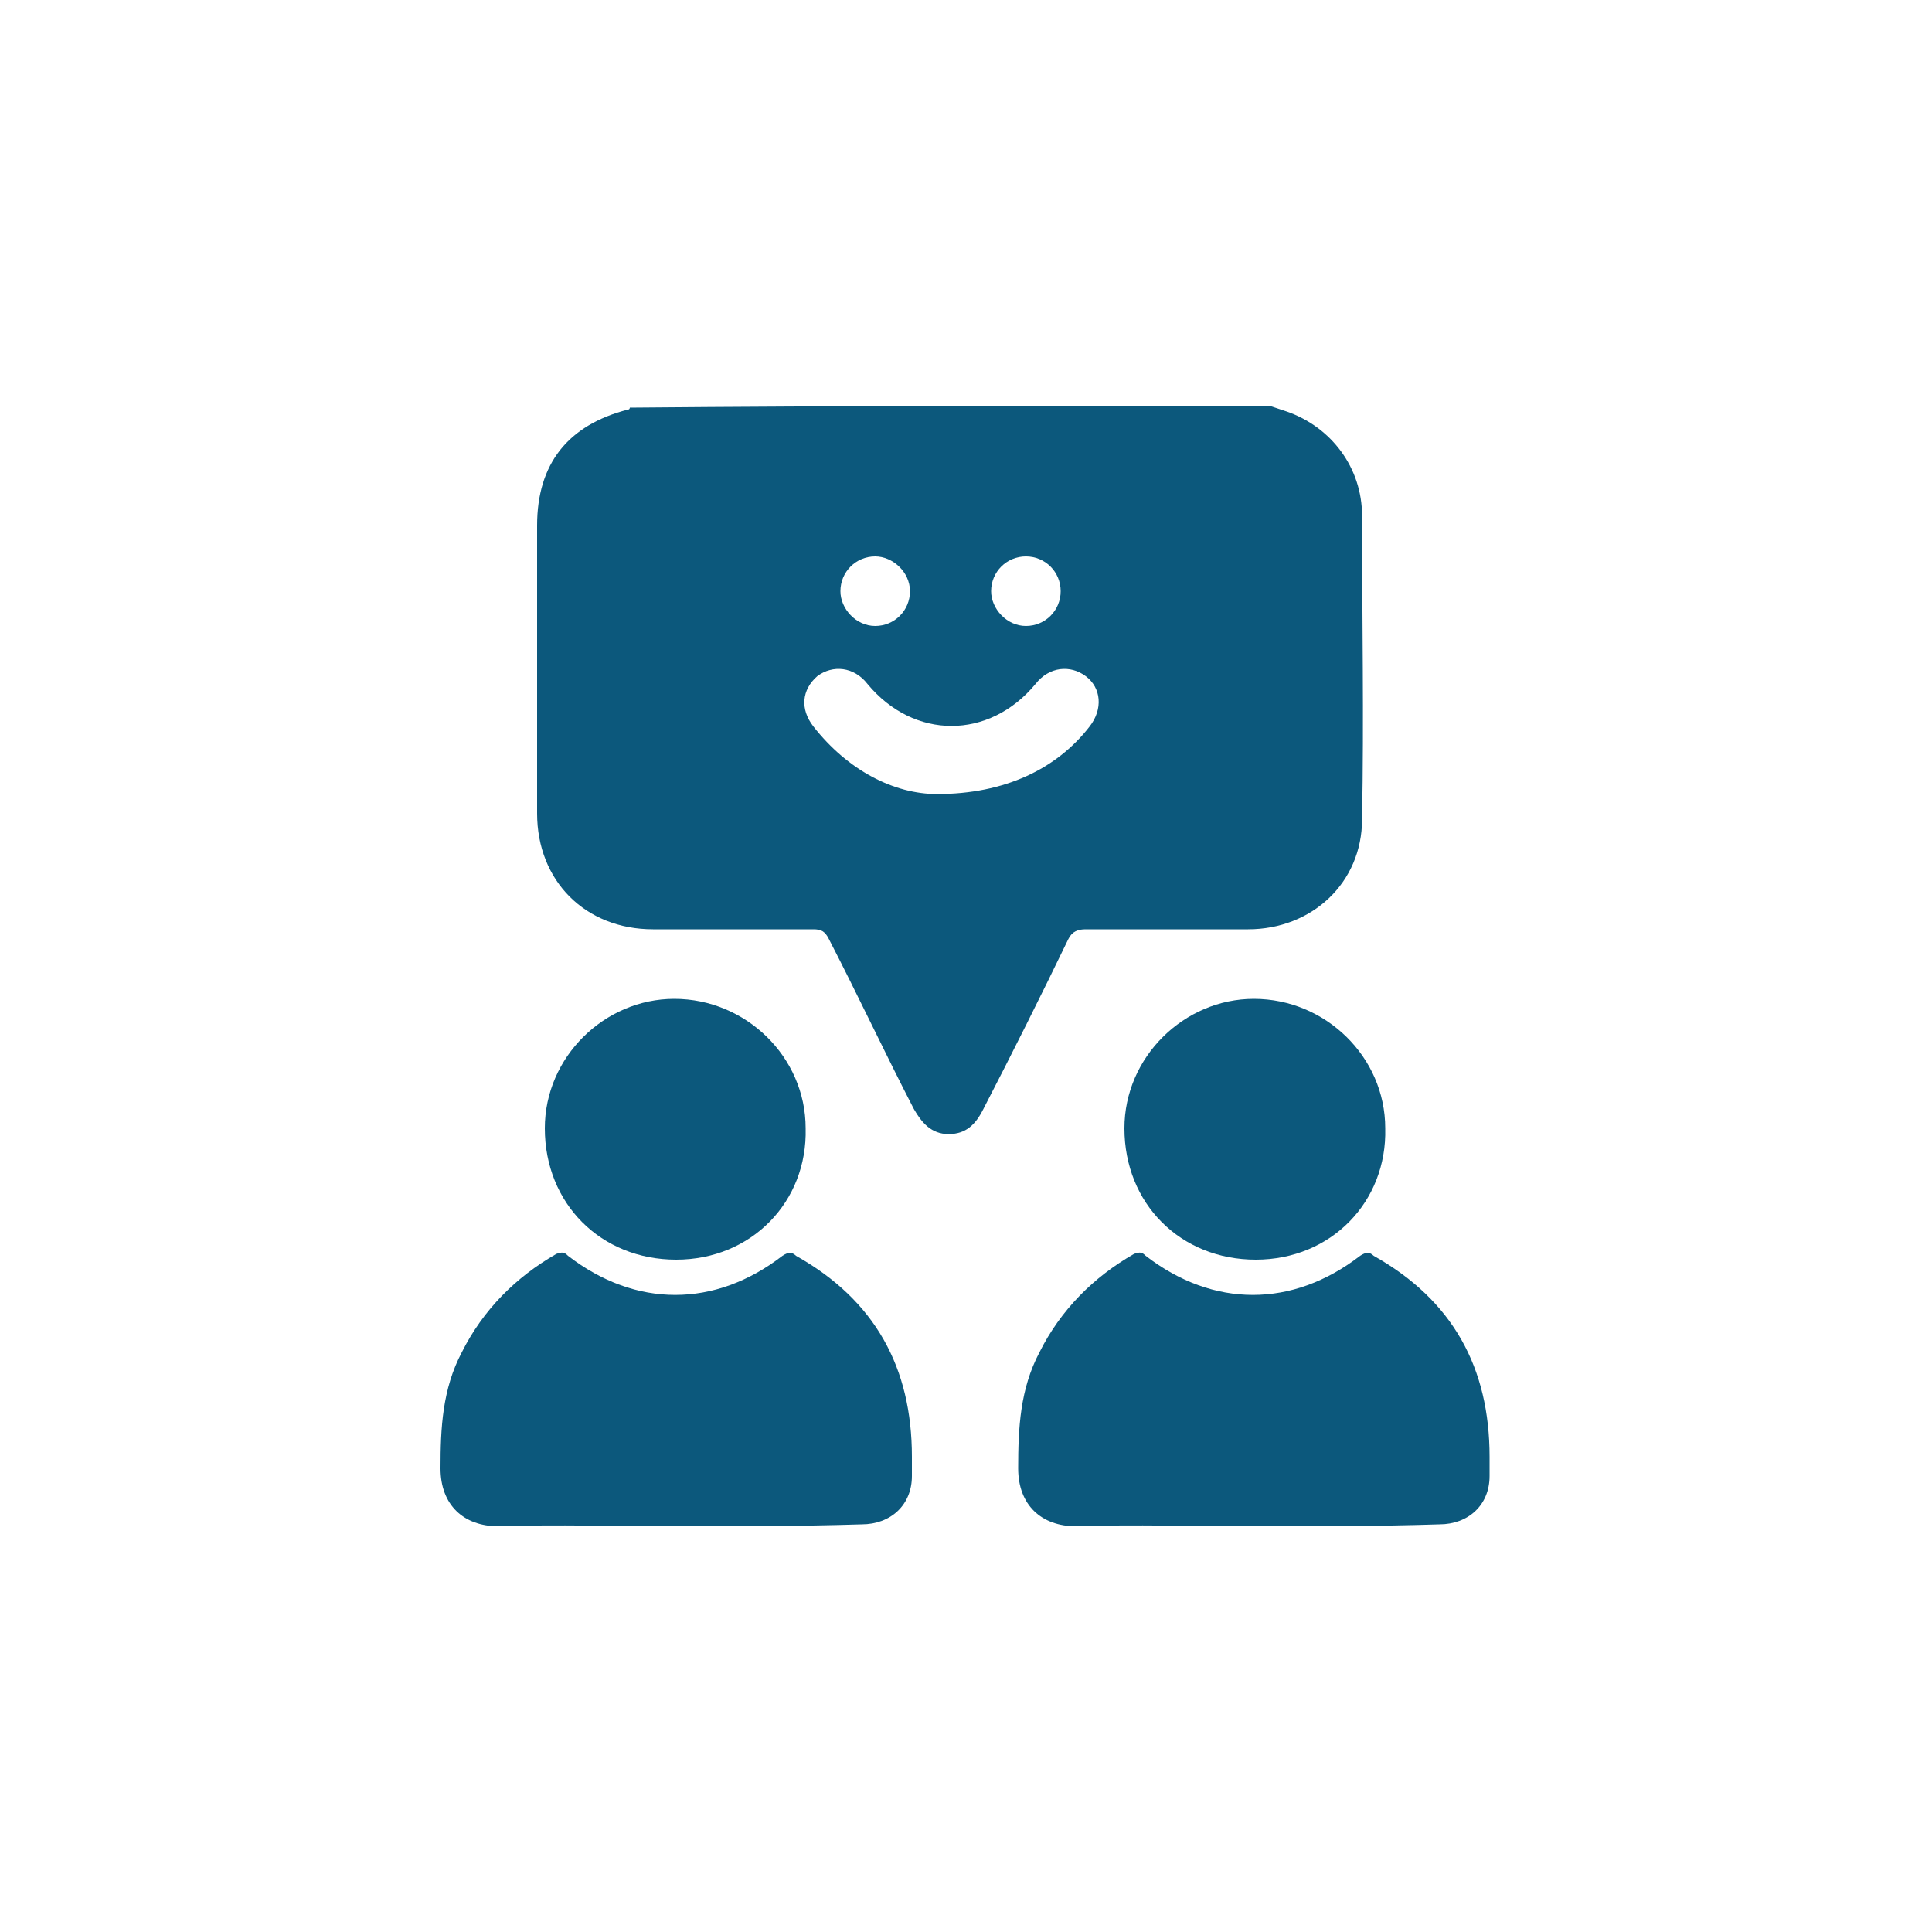
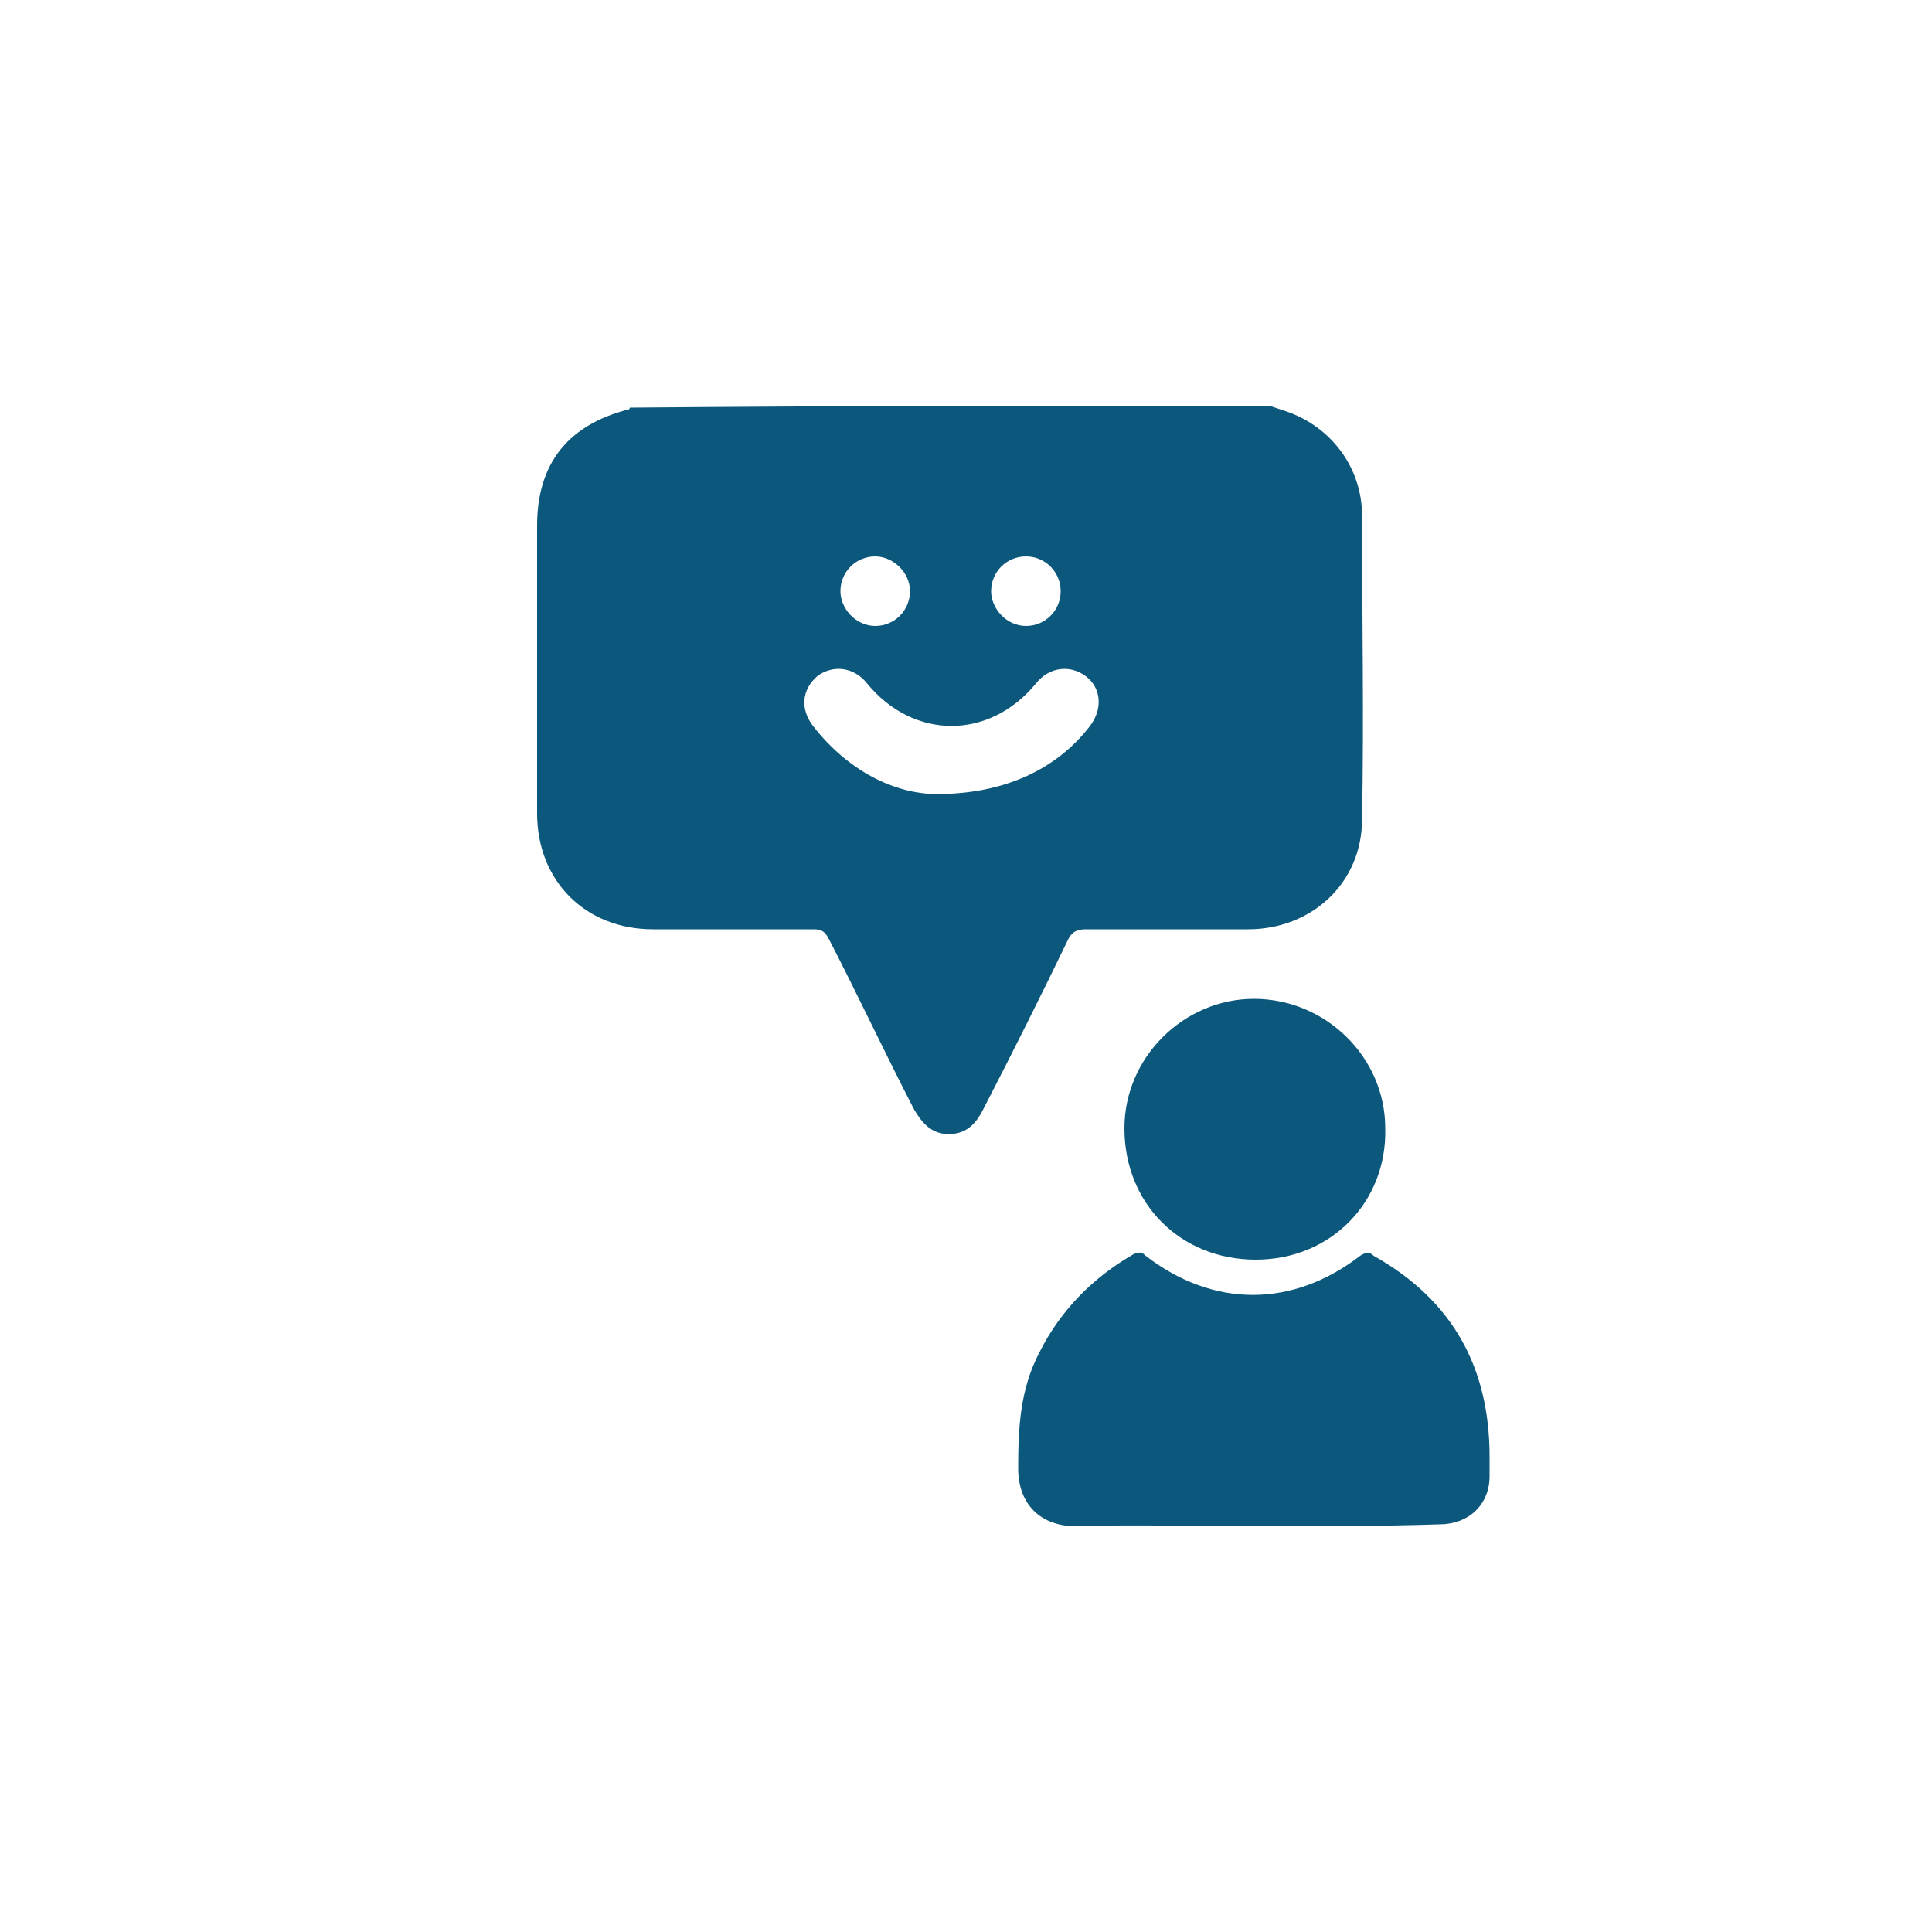
<svg xmlns="http://www.w3.org/2000/svg" id="Layer_1" x="0px" y="0px" viewBox="0 0 100 100" style="enable-background:new 0 0 100 100;" xml:space="preserve">
  <style type="text/css">	.st0{fill:#0C587C;}</style>
  <g>
-     <path class="st0" d="M35,79c-3.1,0-6.1-0.1-9.2,0c-1.8,0-3-1.1-3-3c0-2.1,0.1-4.1,1.1-6c1.1-2.2,2.8-3.9,4.9-5.1  c0.3-0.1,0.4-0.1,0.6,0.1c3.5,2.7,7.6,2.7,11.1,0c0.3-0.2,0.5-0.2,0.7,0c4.1,2.3,6,5.8,6,10.4c0,0.3,0,0.7,0,1  c0,1.5-1.1,2.5-2.6,2.5C41.4,79,38.2,79,35,79z" />
-     <path class="st0" d="M35,65.2c-3.9,0-6.8-2.9-6.8-6.8c0-3.7,3.1-6.7,6.7-6.7c3.7,0,6.8,3,6.8,6.7C41.8,62.2,38.9,65.2,35,65.2z" />
    <path class="st0" d="M64.9,79c-3.1,0-6.1-0.1-9.2,0c-1.8,0-3-1.1-3-3c0-2.1,0.1-4.1,1.1-6c1.1-2.2,2.8-3.9,4.9-5.1  c0.3-0.1,0.4-0.1,0.6,0.1c3.5,2.7,7.6,2.7,11.1,0c0.3-0.2,0.5-0.2,0.7,0c4.1,2.3,6,5.8,6,10.4c0,0.3,0,0.7,0,1  c0,1.5-1.1,2.5-2.6,2.5C71.4,79,68.1,79,64.9,79z" />
    <path class="st0" d="M65,65.2c-3.9,0-6.8-2.9-6.8-6.8c0-3.7,3.1-6.7,6.7-6.7c3.7,0,6.8,3,6.8,6.7C71.8,62.2,68.9,65.2,65,65.2z" />
    <path class="st0" d="M65.7,21c0.3,0.1,0.6,0.2,0.9,0.3c2.3,0.8,3.9,2.9,3.9,5.4c0,5.2,0.1,10.5,0,15.7c0,3.3-2.6,5.7-5.9,5.7  c-2.8,0-5.6,0-8.4,0c-0.4,0-0.7,0.1-0.9,0.5c-1.4,2.9-2.9,5.9-4.4,8.8c-0.4,0.8-0.9,1.3-1.8,1.3c-0.9,0-1.4-0.6-1.8-1.3  c-1.5-2.9-2.9-5.9-4.4-8.8c-0.2-0.4-0.4-0.5-0.8-0.5c-2.8,0-5.5,0-8.3,0c-3.5,0-6-2.5-6-6c0-5,0-9.9,0-14.9c0-3.2,1.6-5.2,4.7-6  c0.1,0,0.1-0.1,0.1-0.1C43.7,21,54.7,21,65.7,21z M48.5,41.1c3.5,0,6.2-1.3,7.9-3.5c0.7-0.9,0.6-2-0.2-2.6  c-0.8-0.6-1.9-0.5-2.6,0.4c-2.4,2.9-6.3,2.9-8.7,0c-0.7-0.9-1.8-1-2.6-0.4c-0.8,0.7-0.9,1.7-0.2,2.6C43.9,39.9,46.3,41.1,48.5,41.1  z M53.1,32.4c1,0,1.8-0.8,1.8-1.8c0-1-0.8-1.8-1.8-1.8c-1,0-1.8,0.8-1.8,1.8C51.3,31.5,52.1,32.4,53.1,32.4z M45.3,32.4  c1,0,1.8-0.8,1.8-1.8c0-1-0.9-1.8-1.8-1.8c-1,0-1.8,0.8-1.8,1.8C43.5,31.5,44.3,32.4,45.3,32.4z" />
  </g>
</svg>